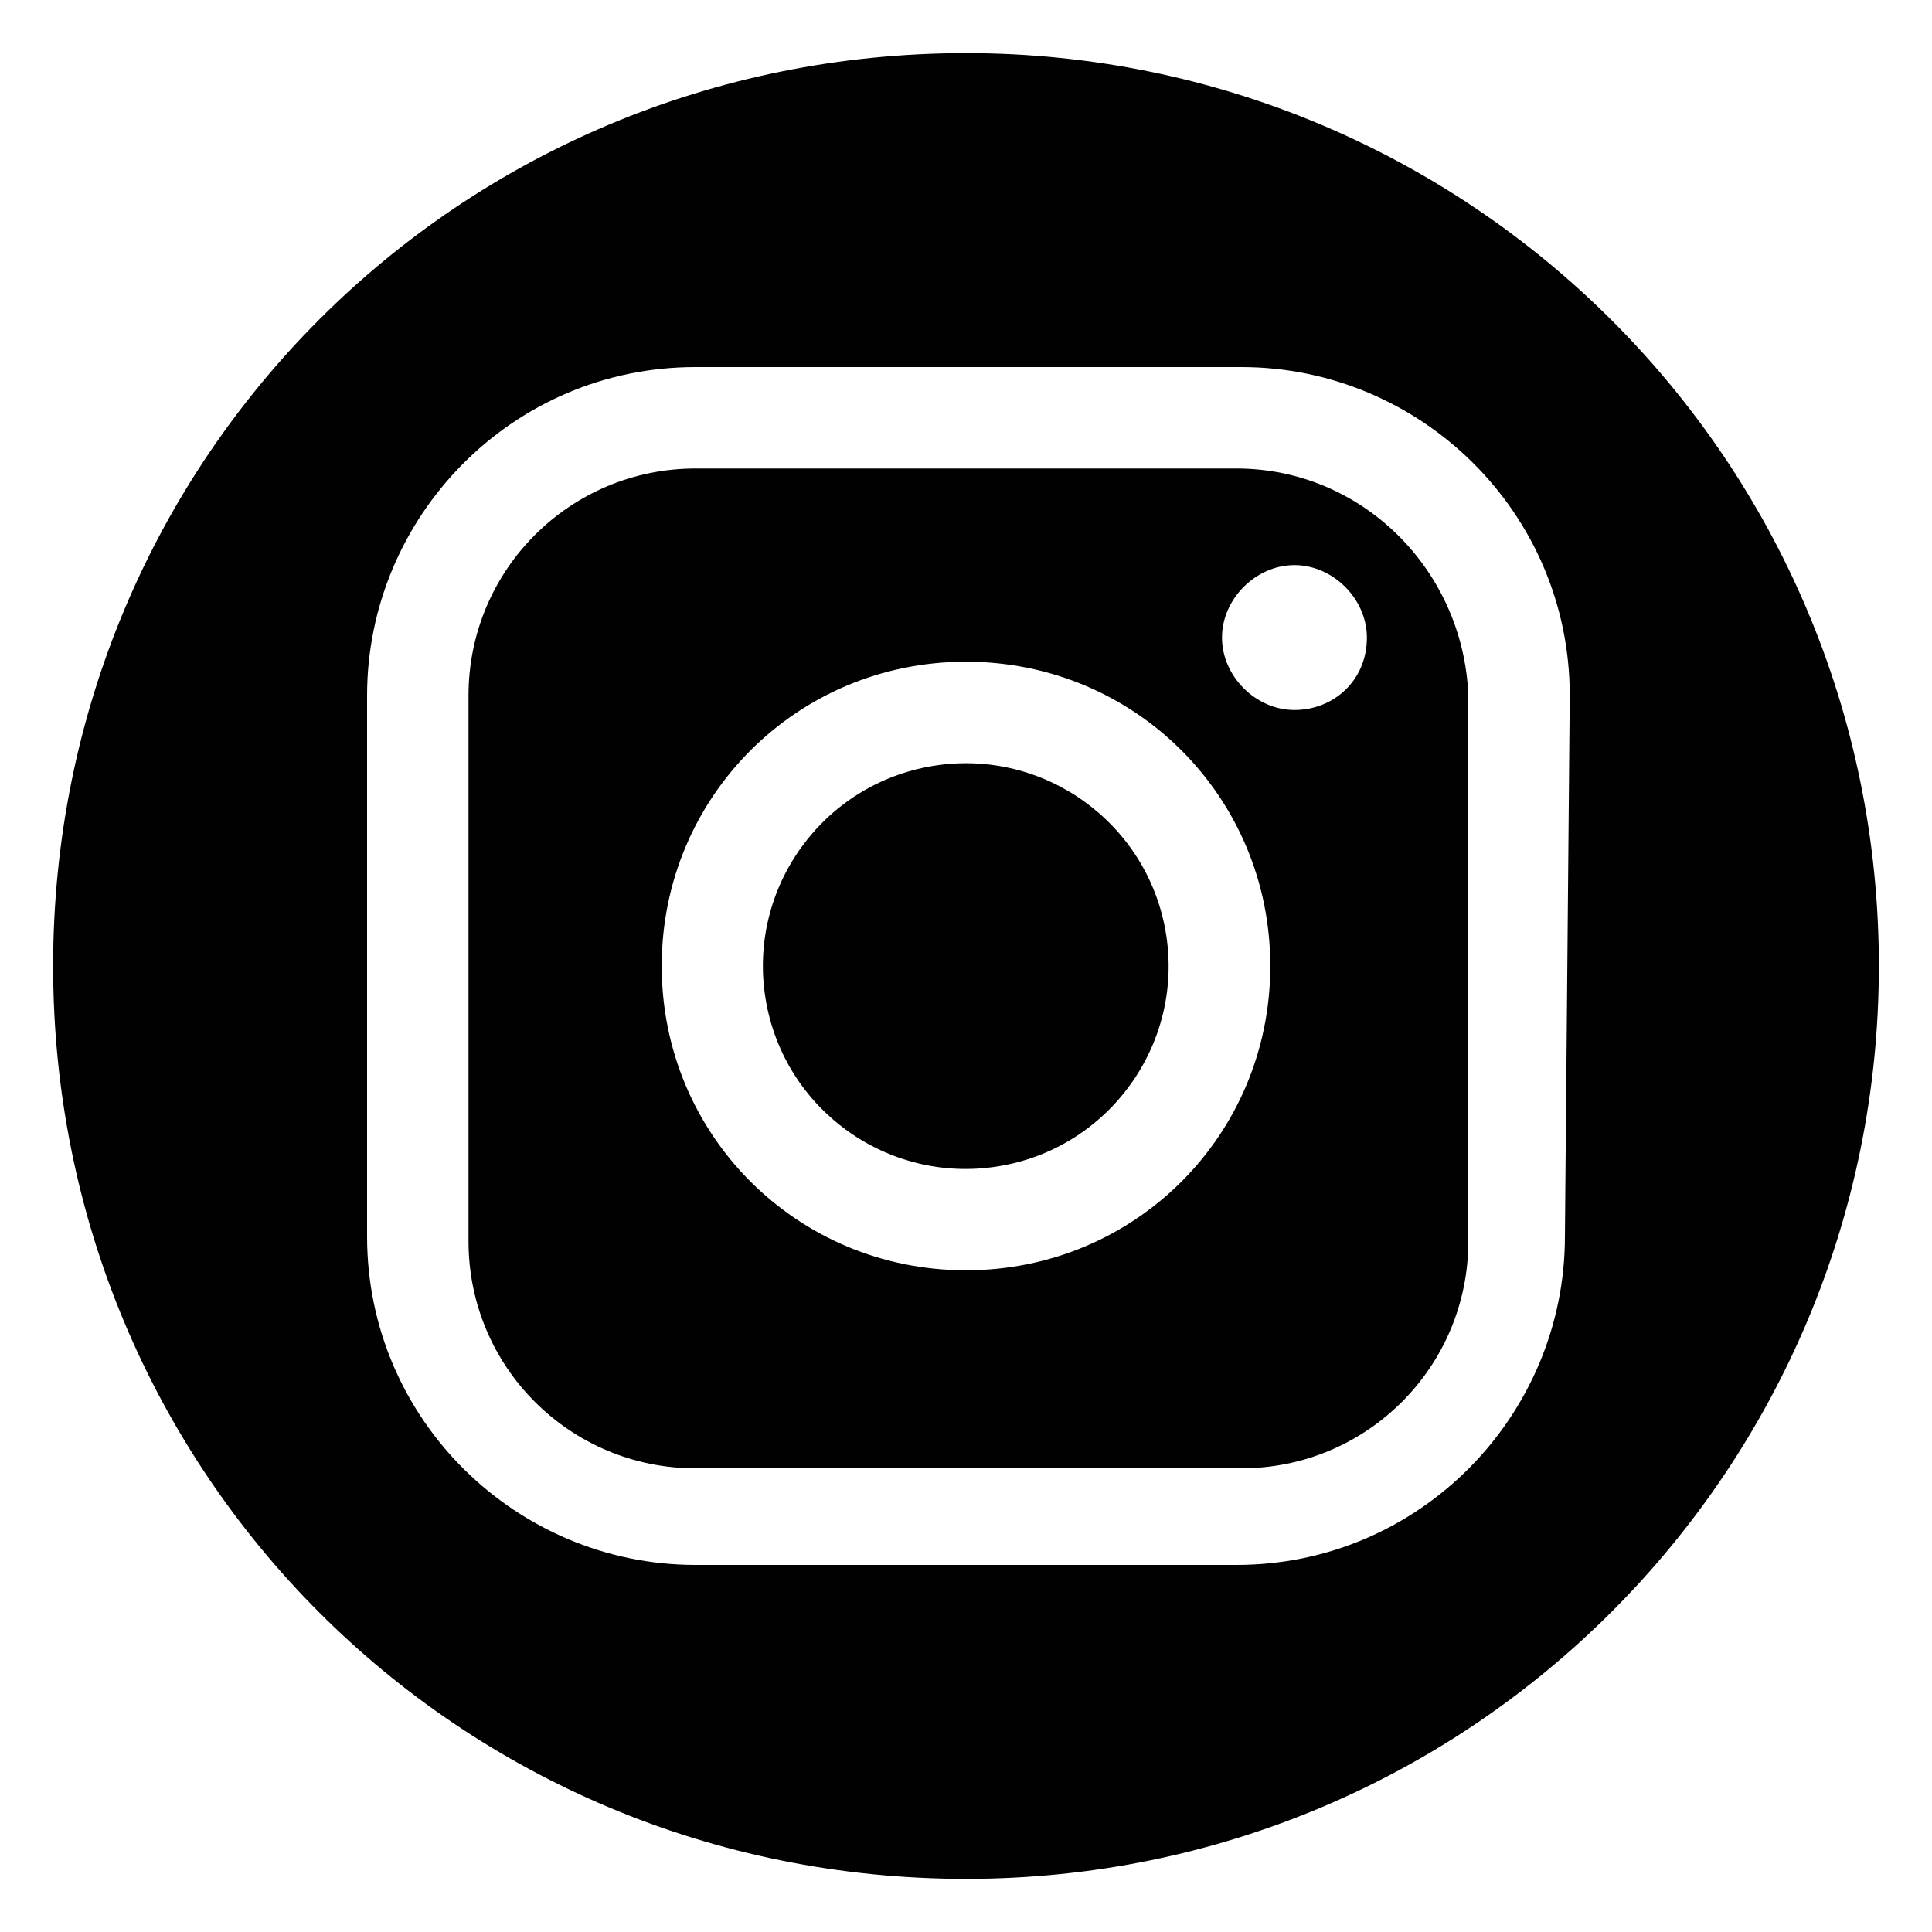
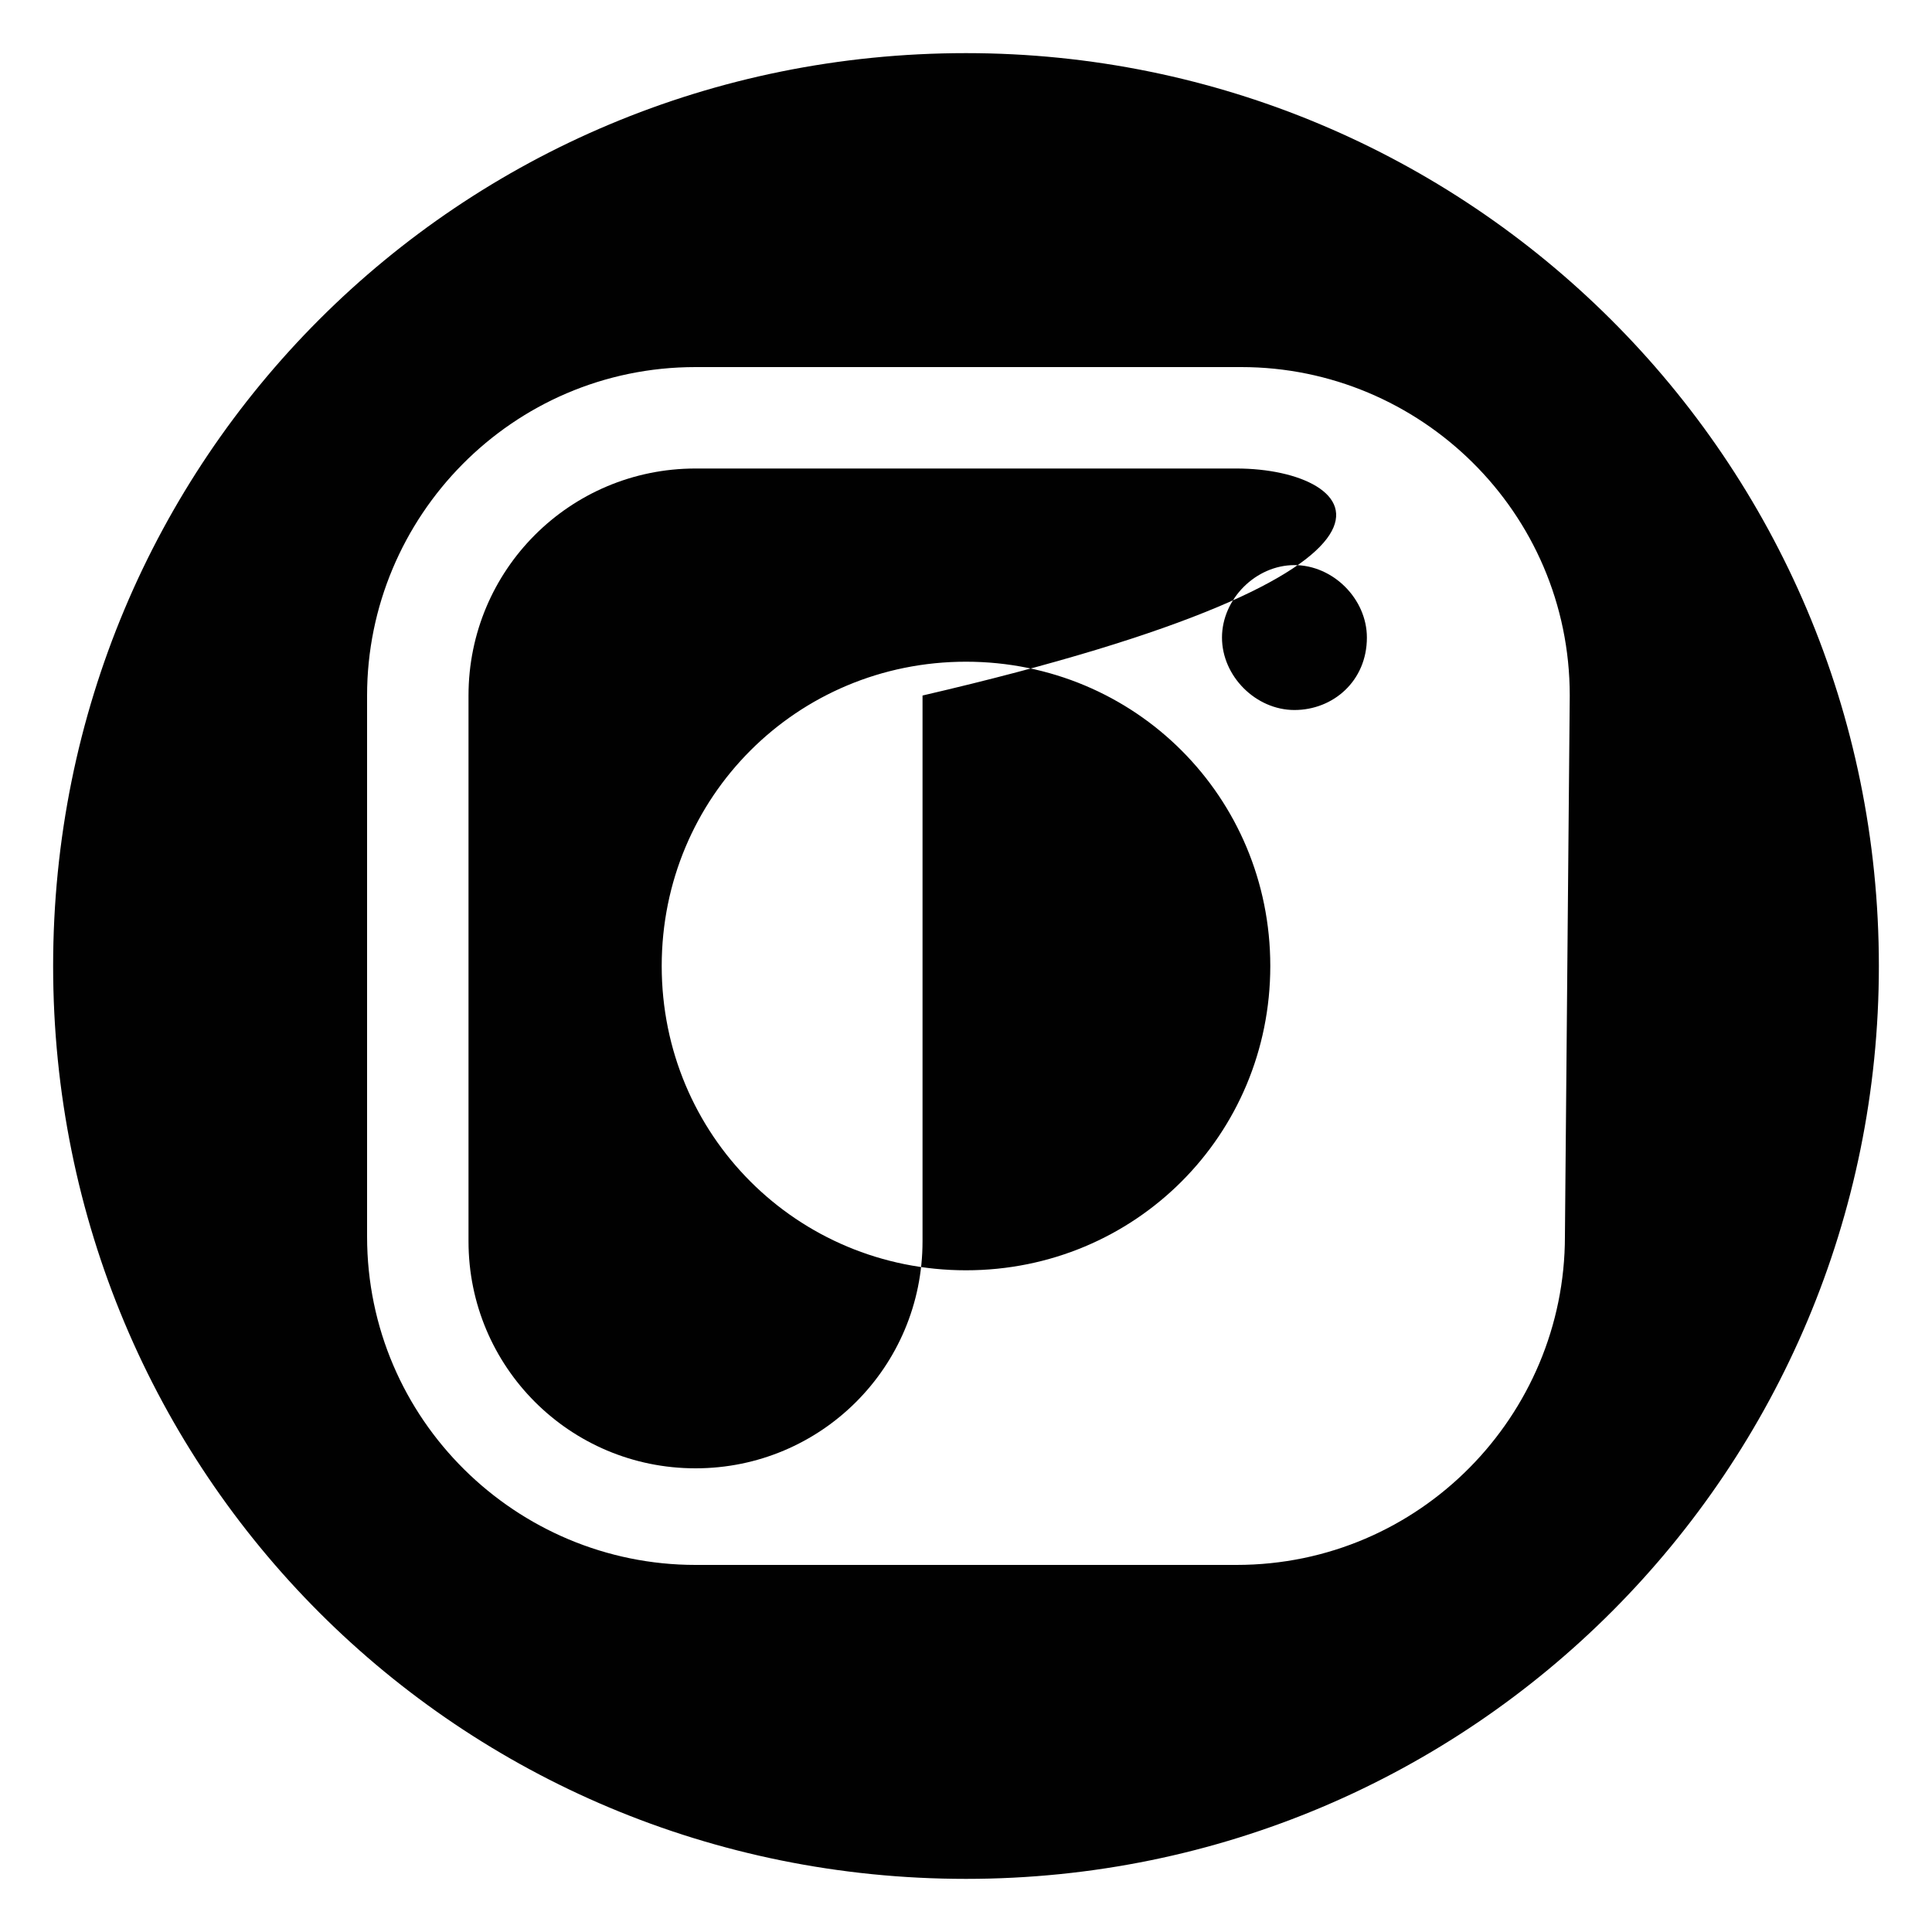
<svg xmlns="http://www.w3.org/2000/svg" xmlns:xlink="http://www.w3.org/1999/xlink" version="1.1" id="Layer_1" x="0px" y="0px" width="40px" height="40px" viewBox="0 0 40 40" style="enable-background:new 0 0 40 40;" xml:space="preserve">
  <style type="text/css">
	.st0{clip-path:url(#SVGID_00000129183220867550068990000009198260115175136178_);fill:#010101;}
</style>
  <g>
    <defs>
      <rect id="SVGID_1_" x="1.1" y="1.1" width="37.9" height="37.9" />
    </defs>
    <clipPath id="SVGID_00000102505706978348417260000007476295595153474695_">
      <use xlink:href="#SVGID_1_" style="overflow:visible;" />
    </clipPath>
-     <ellipse transform="matrix(0.987 -0.16 0.16 0.987 -2.945 3.462)" style="clip-path:url(#SVGID_00000102505706978348417260000007476295595153474695_);fill:#010101;" cx="20" cy="20" rx="4.2" ry="4.2" />
-     <path style="clip-path:url(#SVGID_00000102505706978348417260000007476295595153474695_);fill:#010101;" d="M26.8,14.7   c-0.8,0-1.5-0.7-1.5-1.5c0-0.8,0.7-1.5,1.5-1.5s1.5,0.7,1.5,1.5C28.3,14.1,27.6,14.7,26.8,14.7z M20,26.3c-3.5,0-6.3-2.8-6.3-6.3   s2.8-6.3,6.3-6.3c3.5,0,6.3,2.8,6.3,6.3C26.3,23.5,23.5,26.3,20,26.3z M25.6,9.7H14.4c-2.6,0-4.7,2.1-4.7,4.7v11.3   c0,2.6,2.1,4.7,4.7,4.7h11.3c2.6,0,4.7-2.1,4.7-4.7V14.4C30.3,11.8,28.2,9.7,25.6,9.7z" />
+     <path style="clip-path:url(#SVGID_00000102505706978348417260000007476295595153474695_);fill:#010101;" d="M26.8,14.7   c-0.8,0-1.5-0.7-1.5-1.5c0-0.8,0.7-1.5,1.5-1.5s1.5,0.7,1.5,1.5C28.3,14.1,27.6,14.7,26.8,14.7z M20,26.3c-3.5,0-6.3-2.8-6.3-6.3   s2.8-6.3,6.3-6.3c3.5,0,6.3,2.8,6.3,6.3C26.3,23.5,23.5,26.3,20,26.3z M25.6,9.7H14.4c-2.6,0-4.7,2.1-4.7,4.7v11.3   c0,2.6,2.1,4.7,4.7,4.7c2.6,0,4.7-2.1,4.7-4.7V14.4C30.3,11.8,28.2,9.7,25.6,9.7z" />
    <path style="clip-path:url(#SVGID_00000102505706978348417260000007476295595153474695_);fill:#010101;" d="M32.4,25.6   c0,3.7-3,6.8-6.8,6.8H14.4c-3.7,0-6.8-3-6.8-6.8V14.4c0-3.7,3-6.8,6.8-6.8h11.3c3.7,0,6.8,3,6.8,6.8L32.4,25.6L32.4,25.6z M20,1.1   C9.5,1.1,1.1,9.5,1.1,20S9.5,38.9,20,38.9c10.5,0,18.9-8.5,18.9-18.9C38.9,9.5,30.4,1.1,20,1.1z" />
  </g>
  <g>
</g>
  <g>
</g>
  <g>
</g>
  <g>
</g>
  <g>
</g>
  <g>
</g>
</svg>